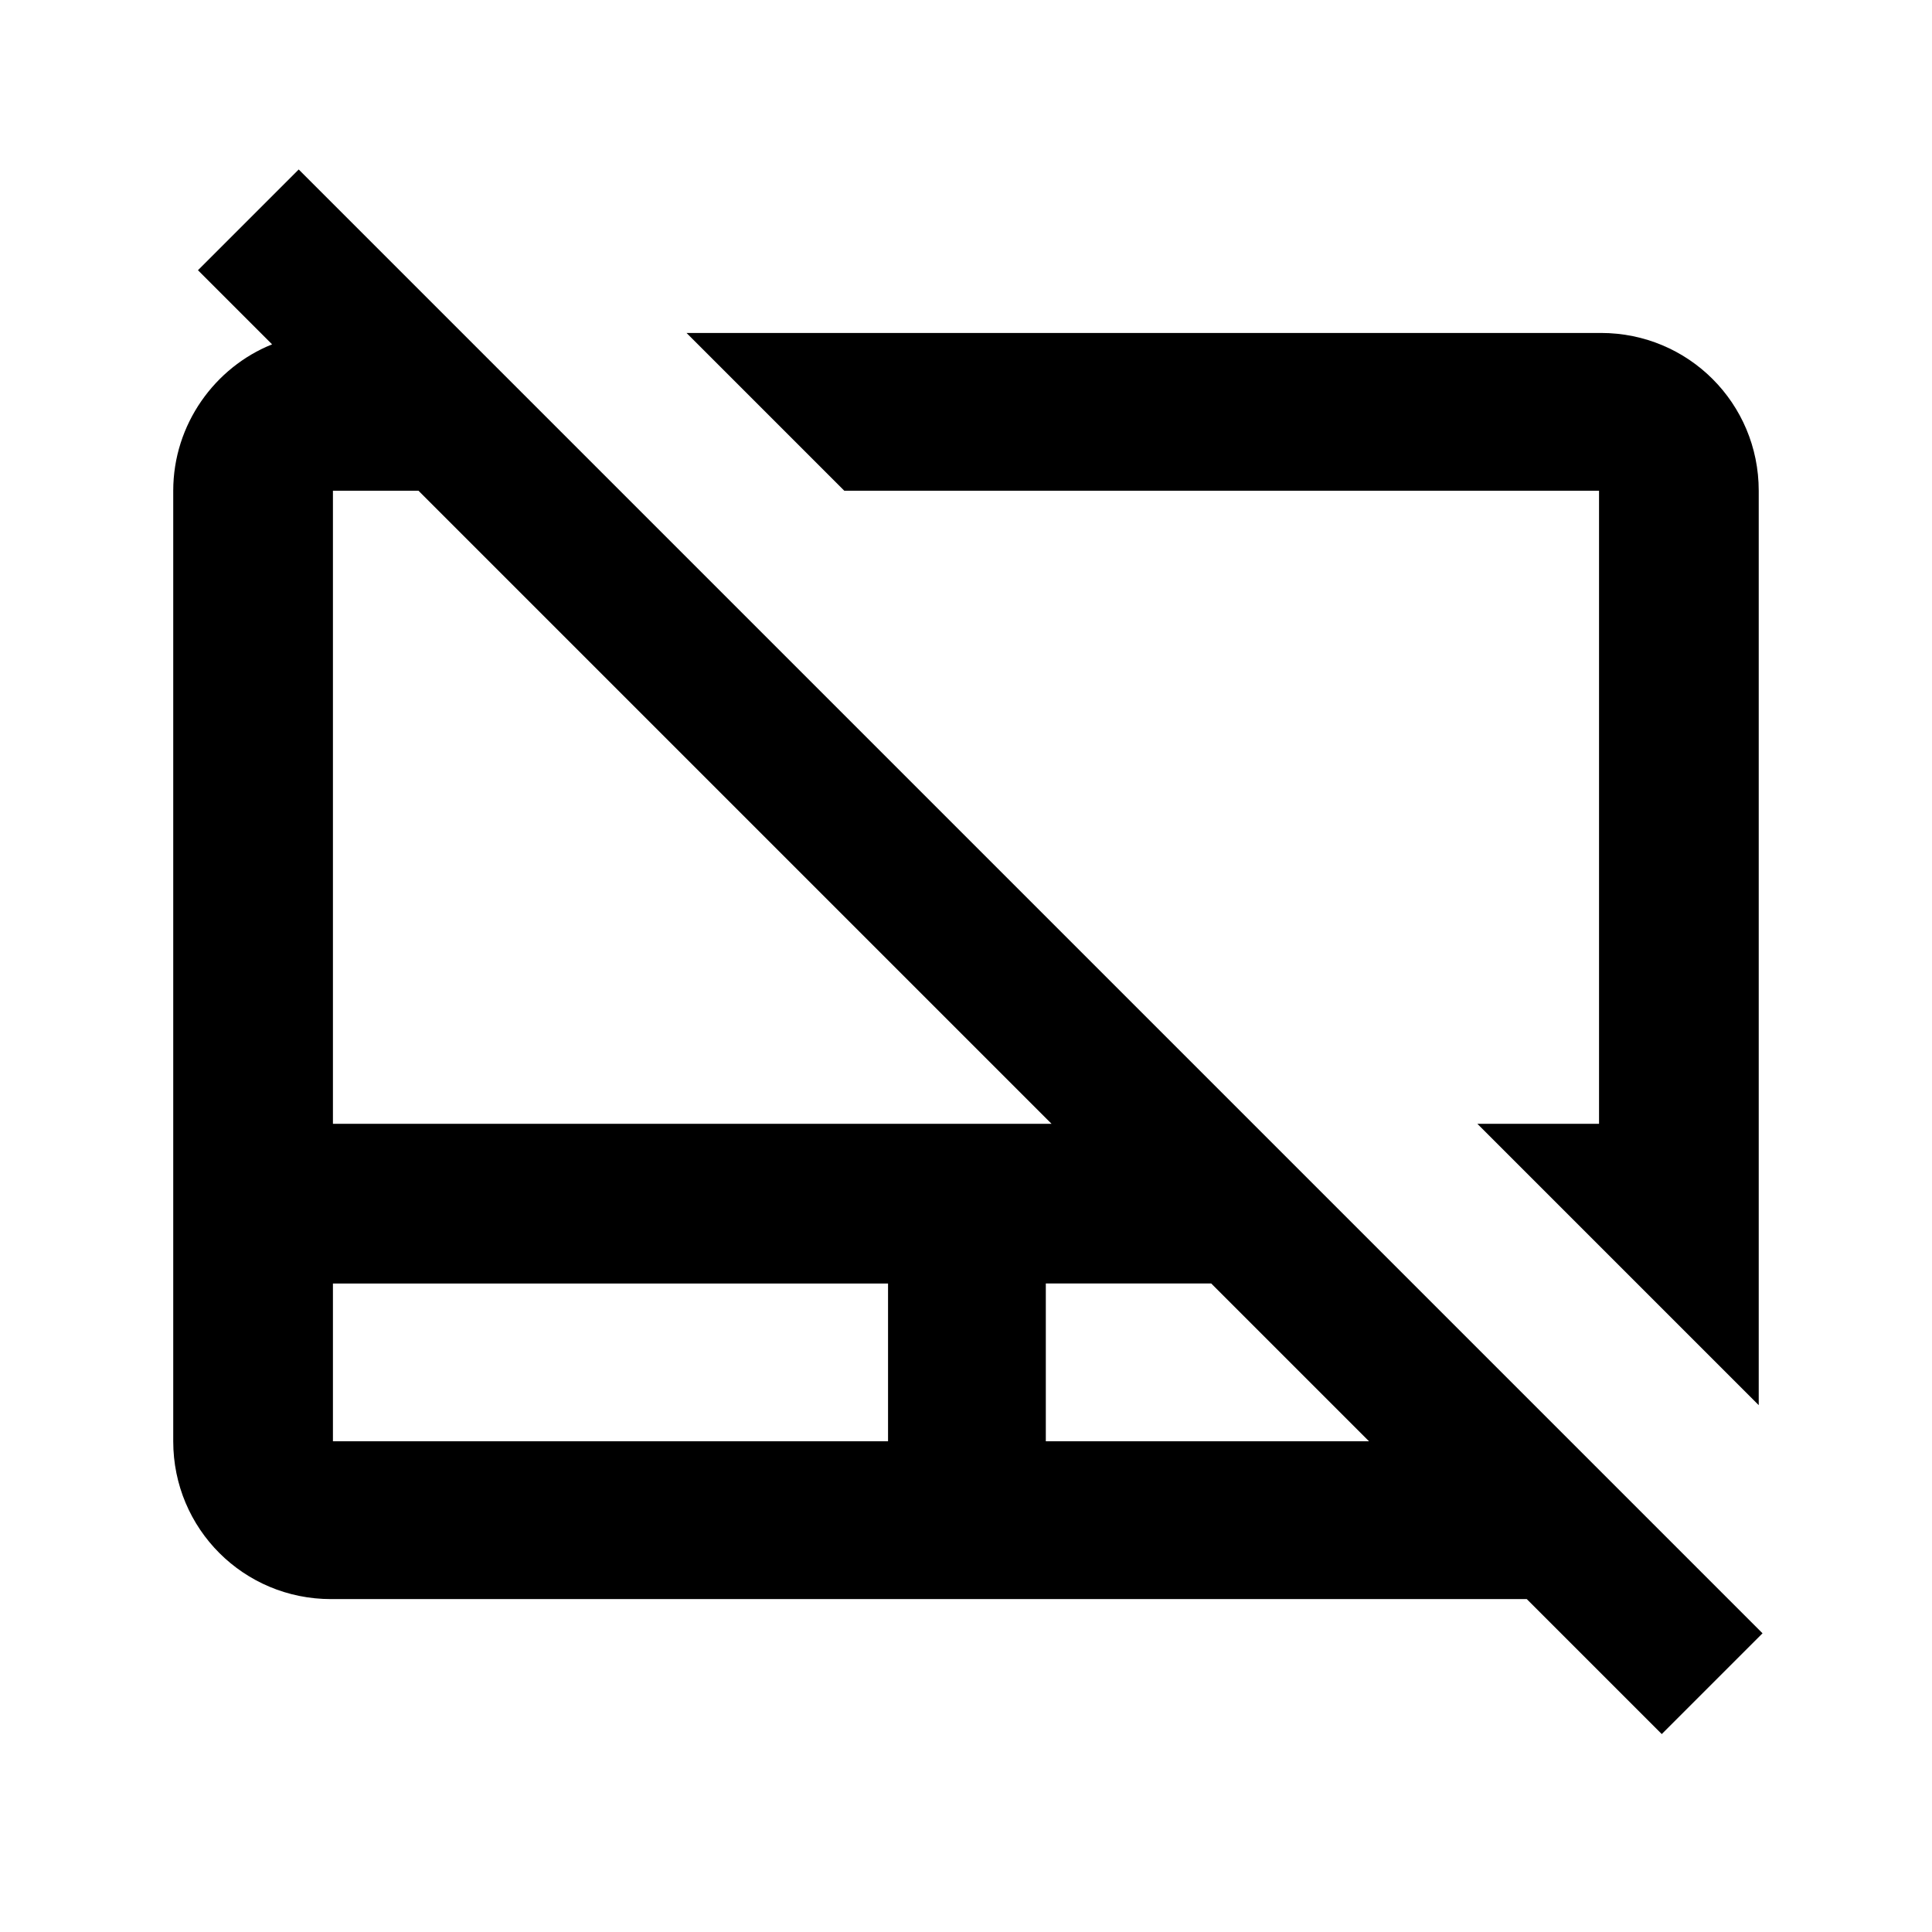
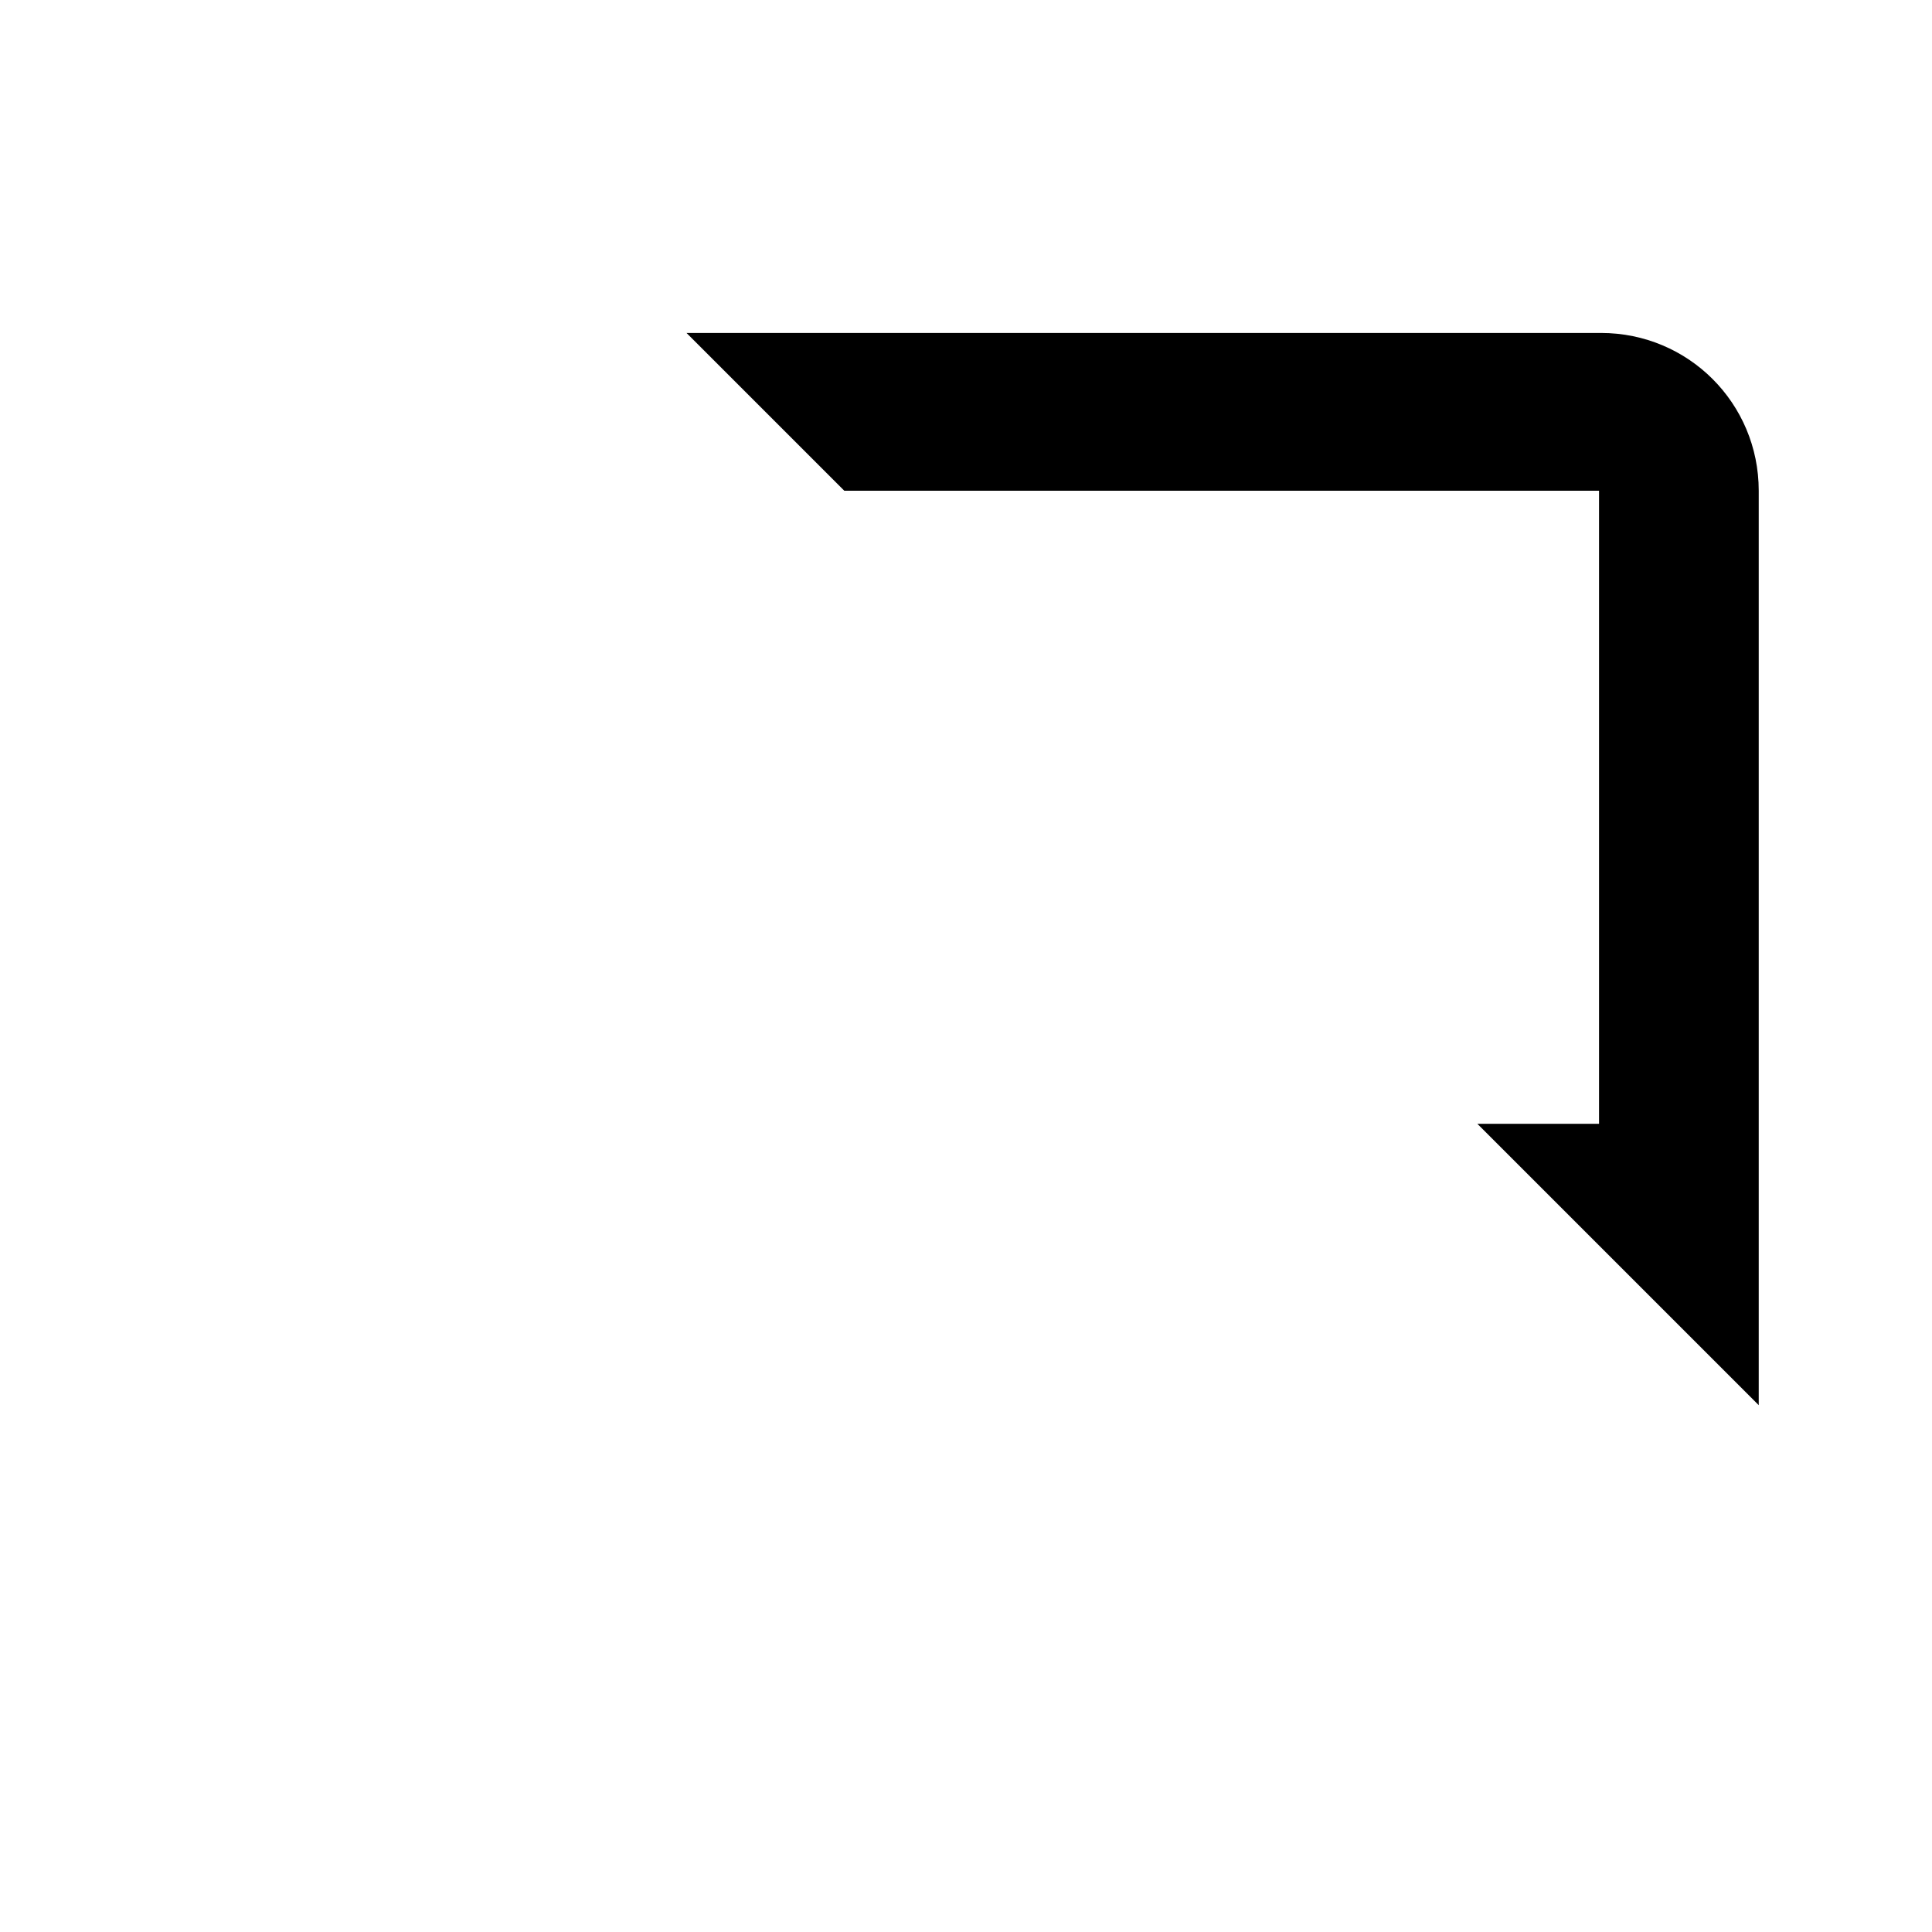
<svg xmlns="http://www.w3.org/2000/svg" fill="#000000" width="800px" height="800px" version="1.1" viewBox="144 144 512 512">
  <g>
    <path d="m535.52 441.82 74.562 74.562v-242.33c0-23.176-18.641-41.816-41.816-41.816h-242.33l41.816 41.816h200.01v167.77z" />
-     <path d="m196.46 215.61 19.648 19.648c-15.113 6.047-26.199 21.16-26.199 38.793v251.91c0 23.176 18.641 41.816 41.816 41.816h316.89l35.77 35.77 26.703-26.703-387.93-387.93zm310.34 310.34h-85.648v-41.816h43.832zm-274.57-251.9h22.672l167.77 167.77h-190.44zm0 210.09h147.11v41.816h-147.11z" />
  </g>
</svg>